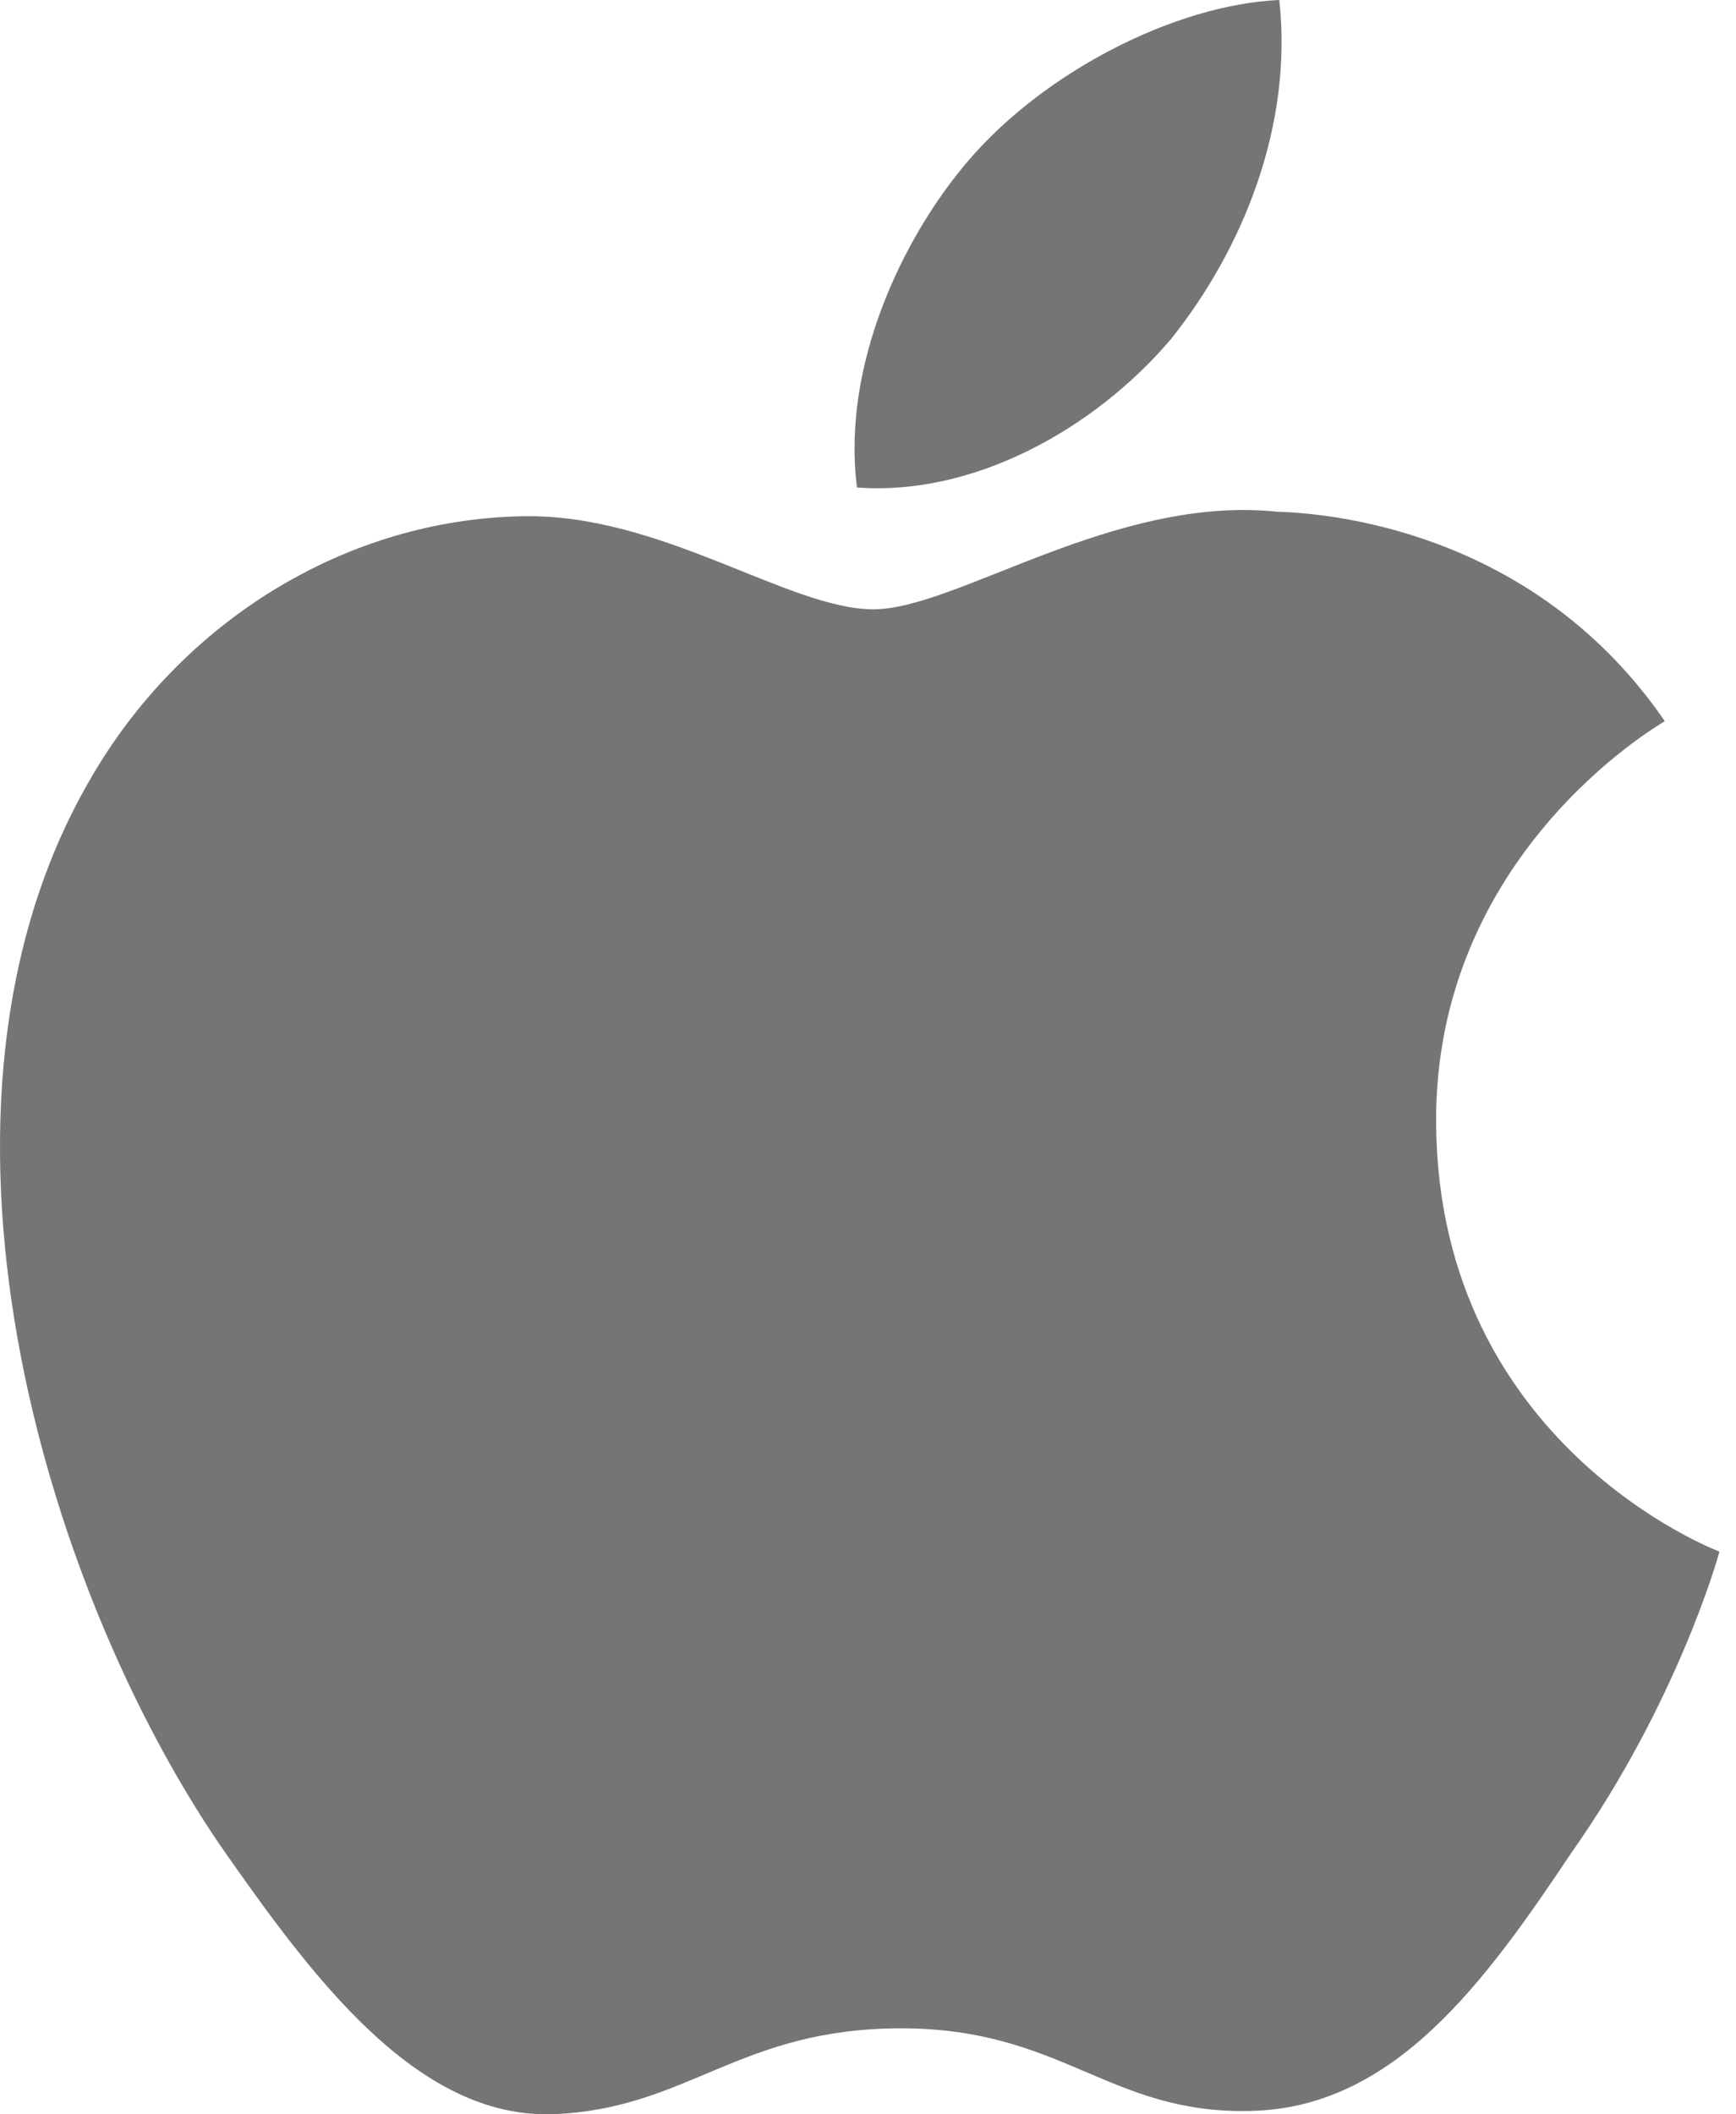
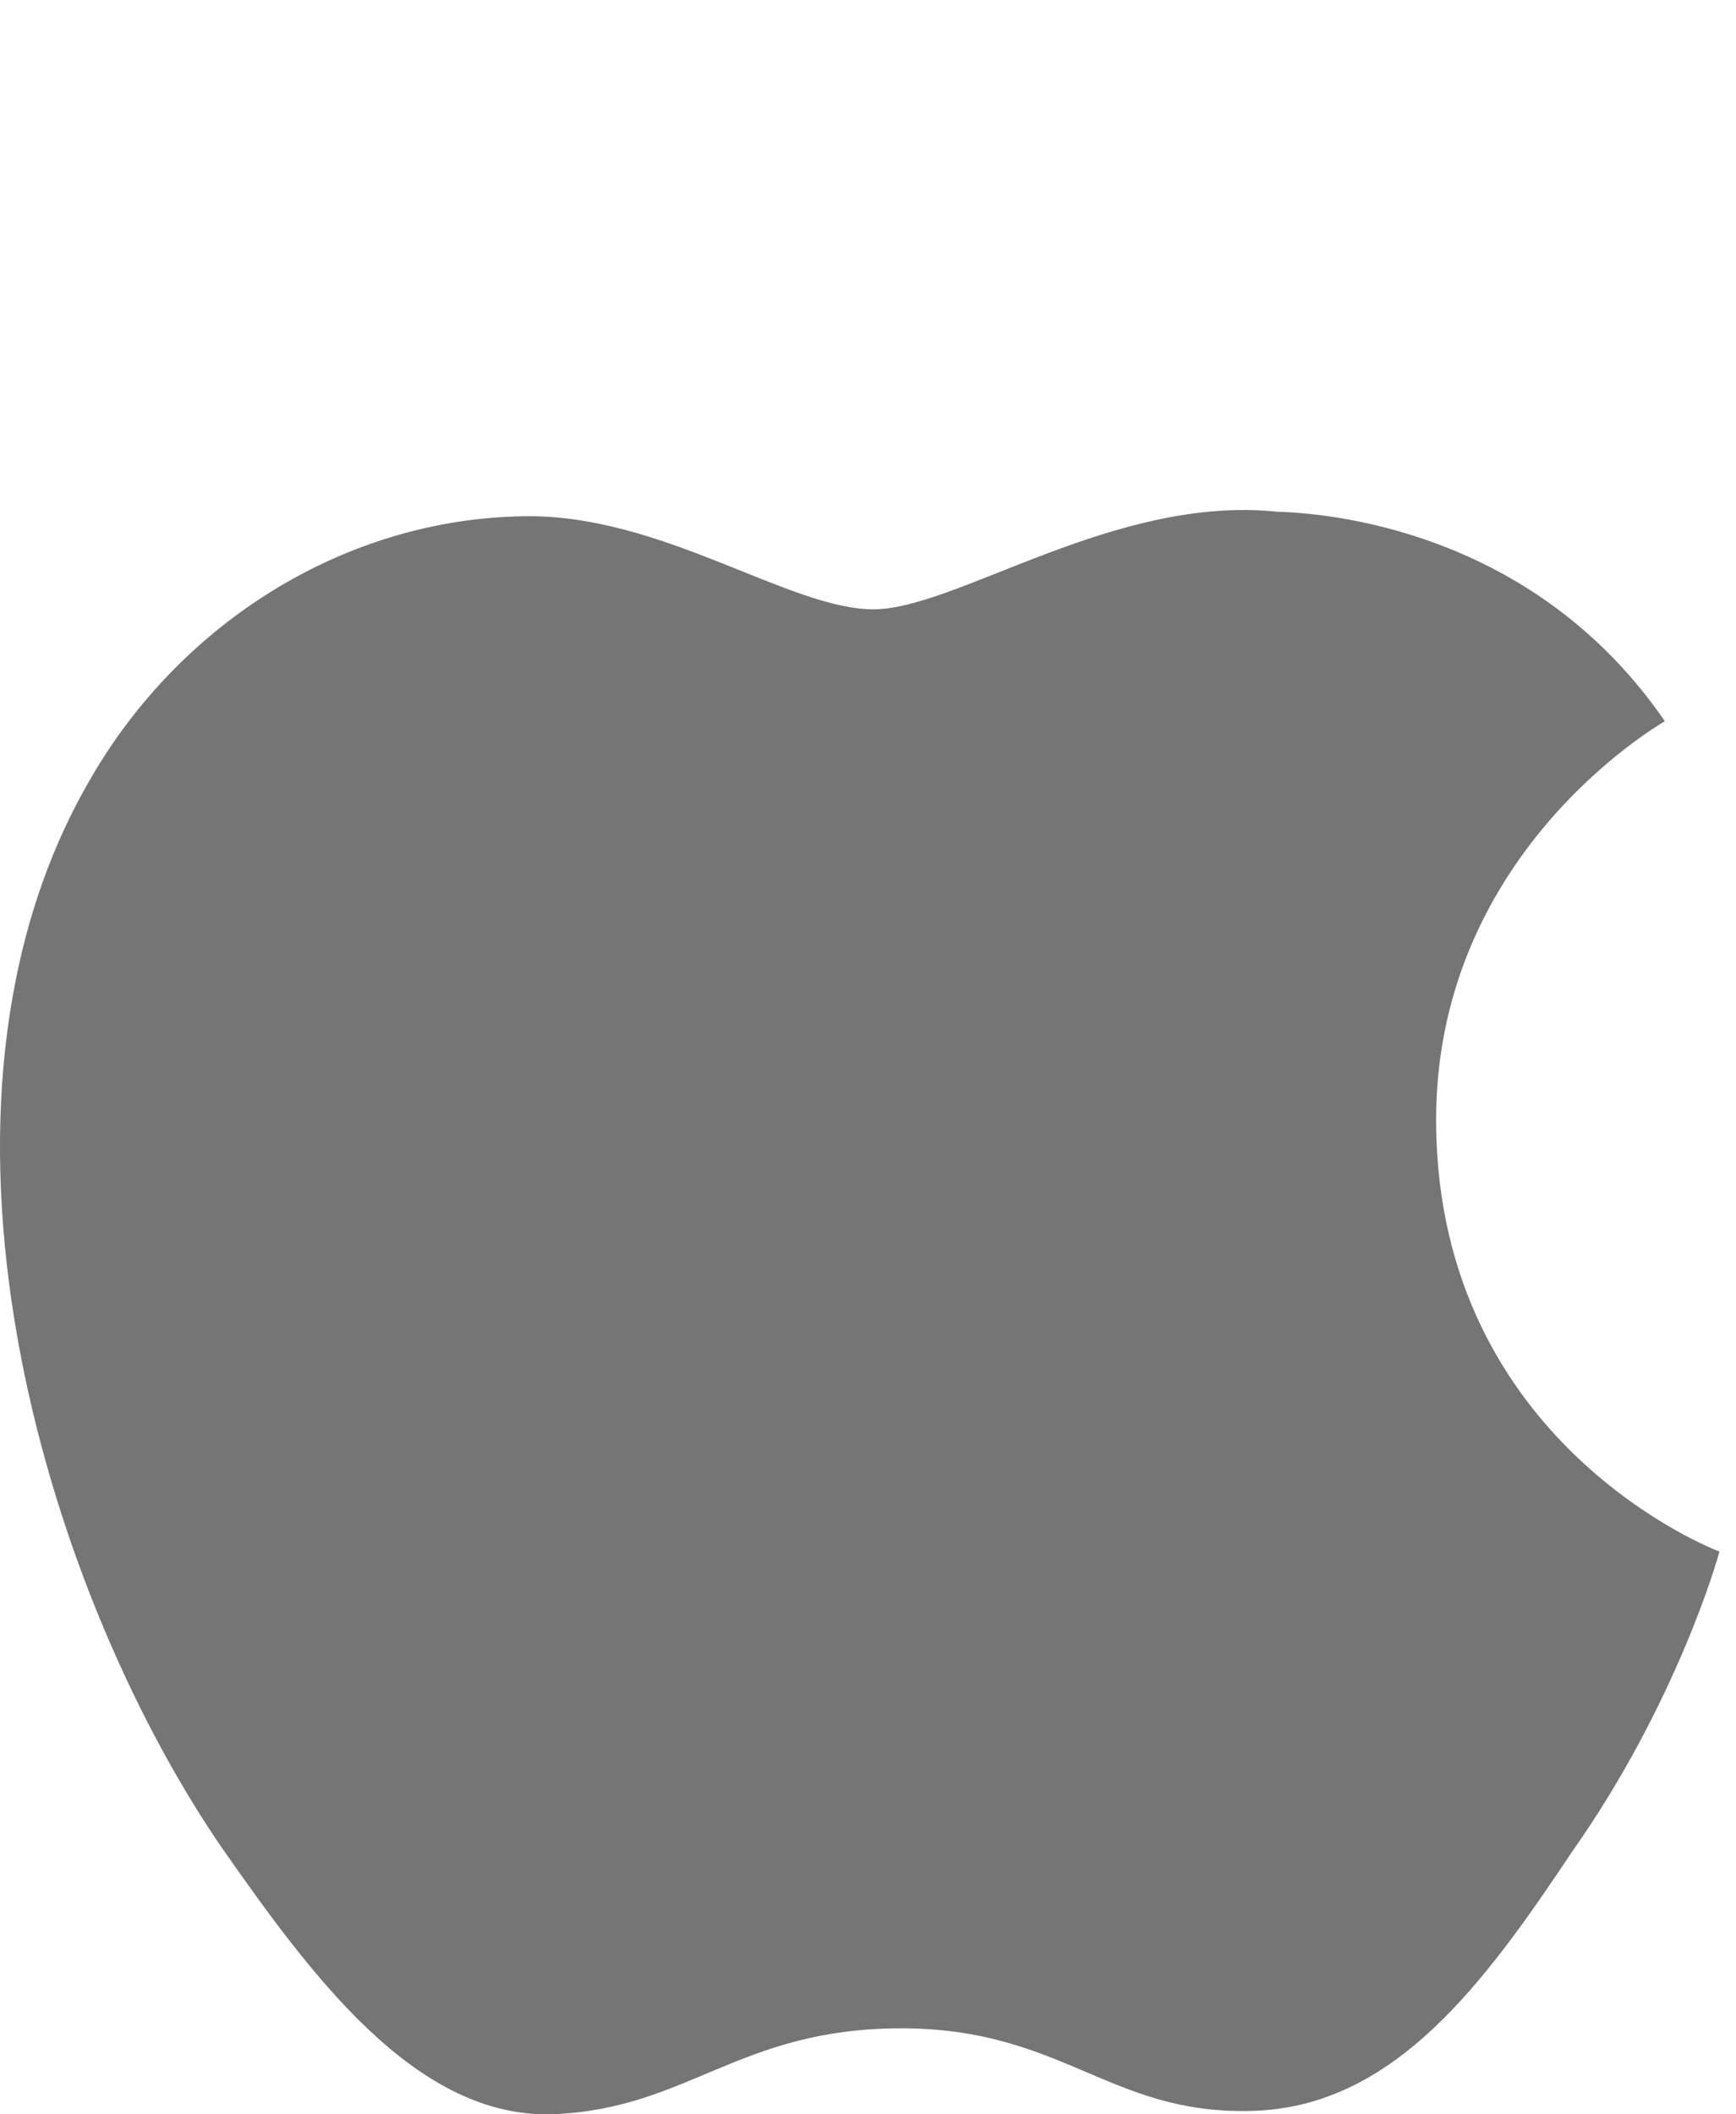
<svg xmlns="http://www.w3.org/2000/svg" width="23" height="28" viewBox="0 0 23 28" fill="none">
  <path d="M19.027 14.89C18.994 11.353 21.923 9.632 22.057 9.551C20.398 7.133 17.828 6.803 16.925 6.777C14.766 6.55 12.672 8.069 11.572 8.069C10.45 8.069 8.756 6.799 6.932 6.837C4.584 6.873 2.386 8.233 1.181 10.345C-1.306 14.65 0.549 20.977 2.931 24.458C4.123 26.162 5.516 28.066 7.338 27.998C9.122 27.924 9.788 26.861 11.941 26.861C14.074 26.861 14.699 27.998 16.558 27.955C18.472 27.924 19.678 26.243 20.828 24.523C22.205 22.569 22.758 20.645 22.78 20.547C22.736 20.532 19.063 19.131 19.027 14.89Z" fill="#757575" />
-   <path d="M15.516 4.488C16.474 3.288 17.131 1.657 16.949 0C15.56 0.062 13.824 0.96 12.824 2.134C11.94 3.168 11.15 4.863 11.354 6.456C12.913 6.572 14.515 5.669 15.516 4.488Z" fill="#757575" />
</svg>